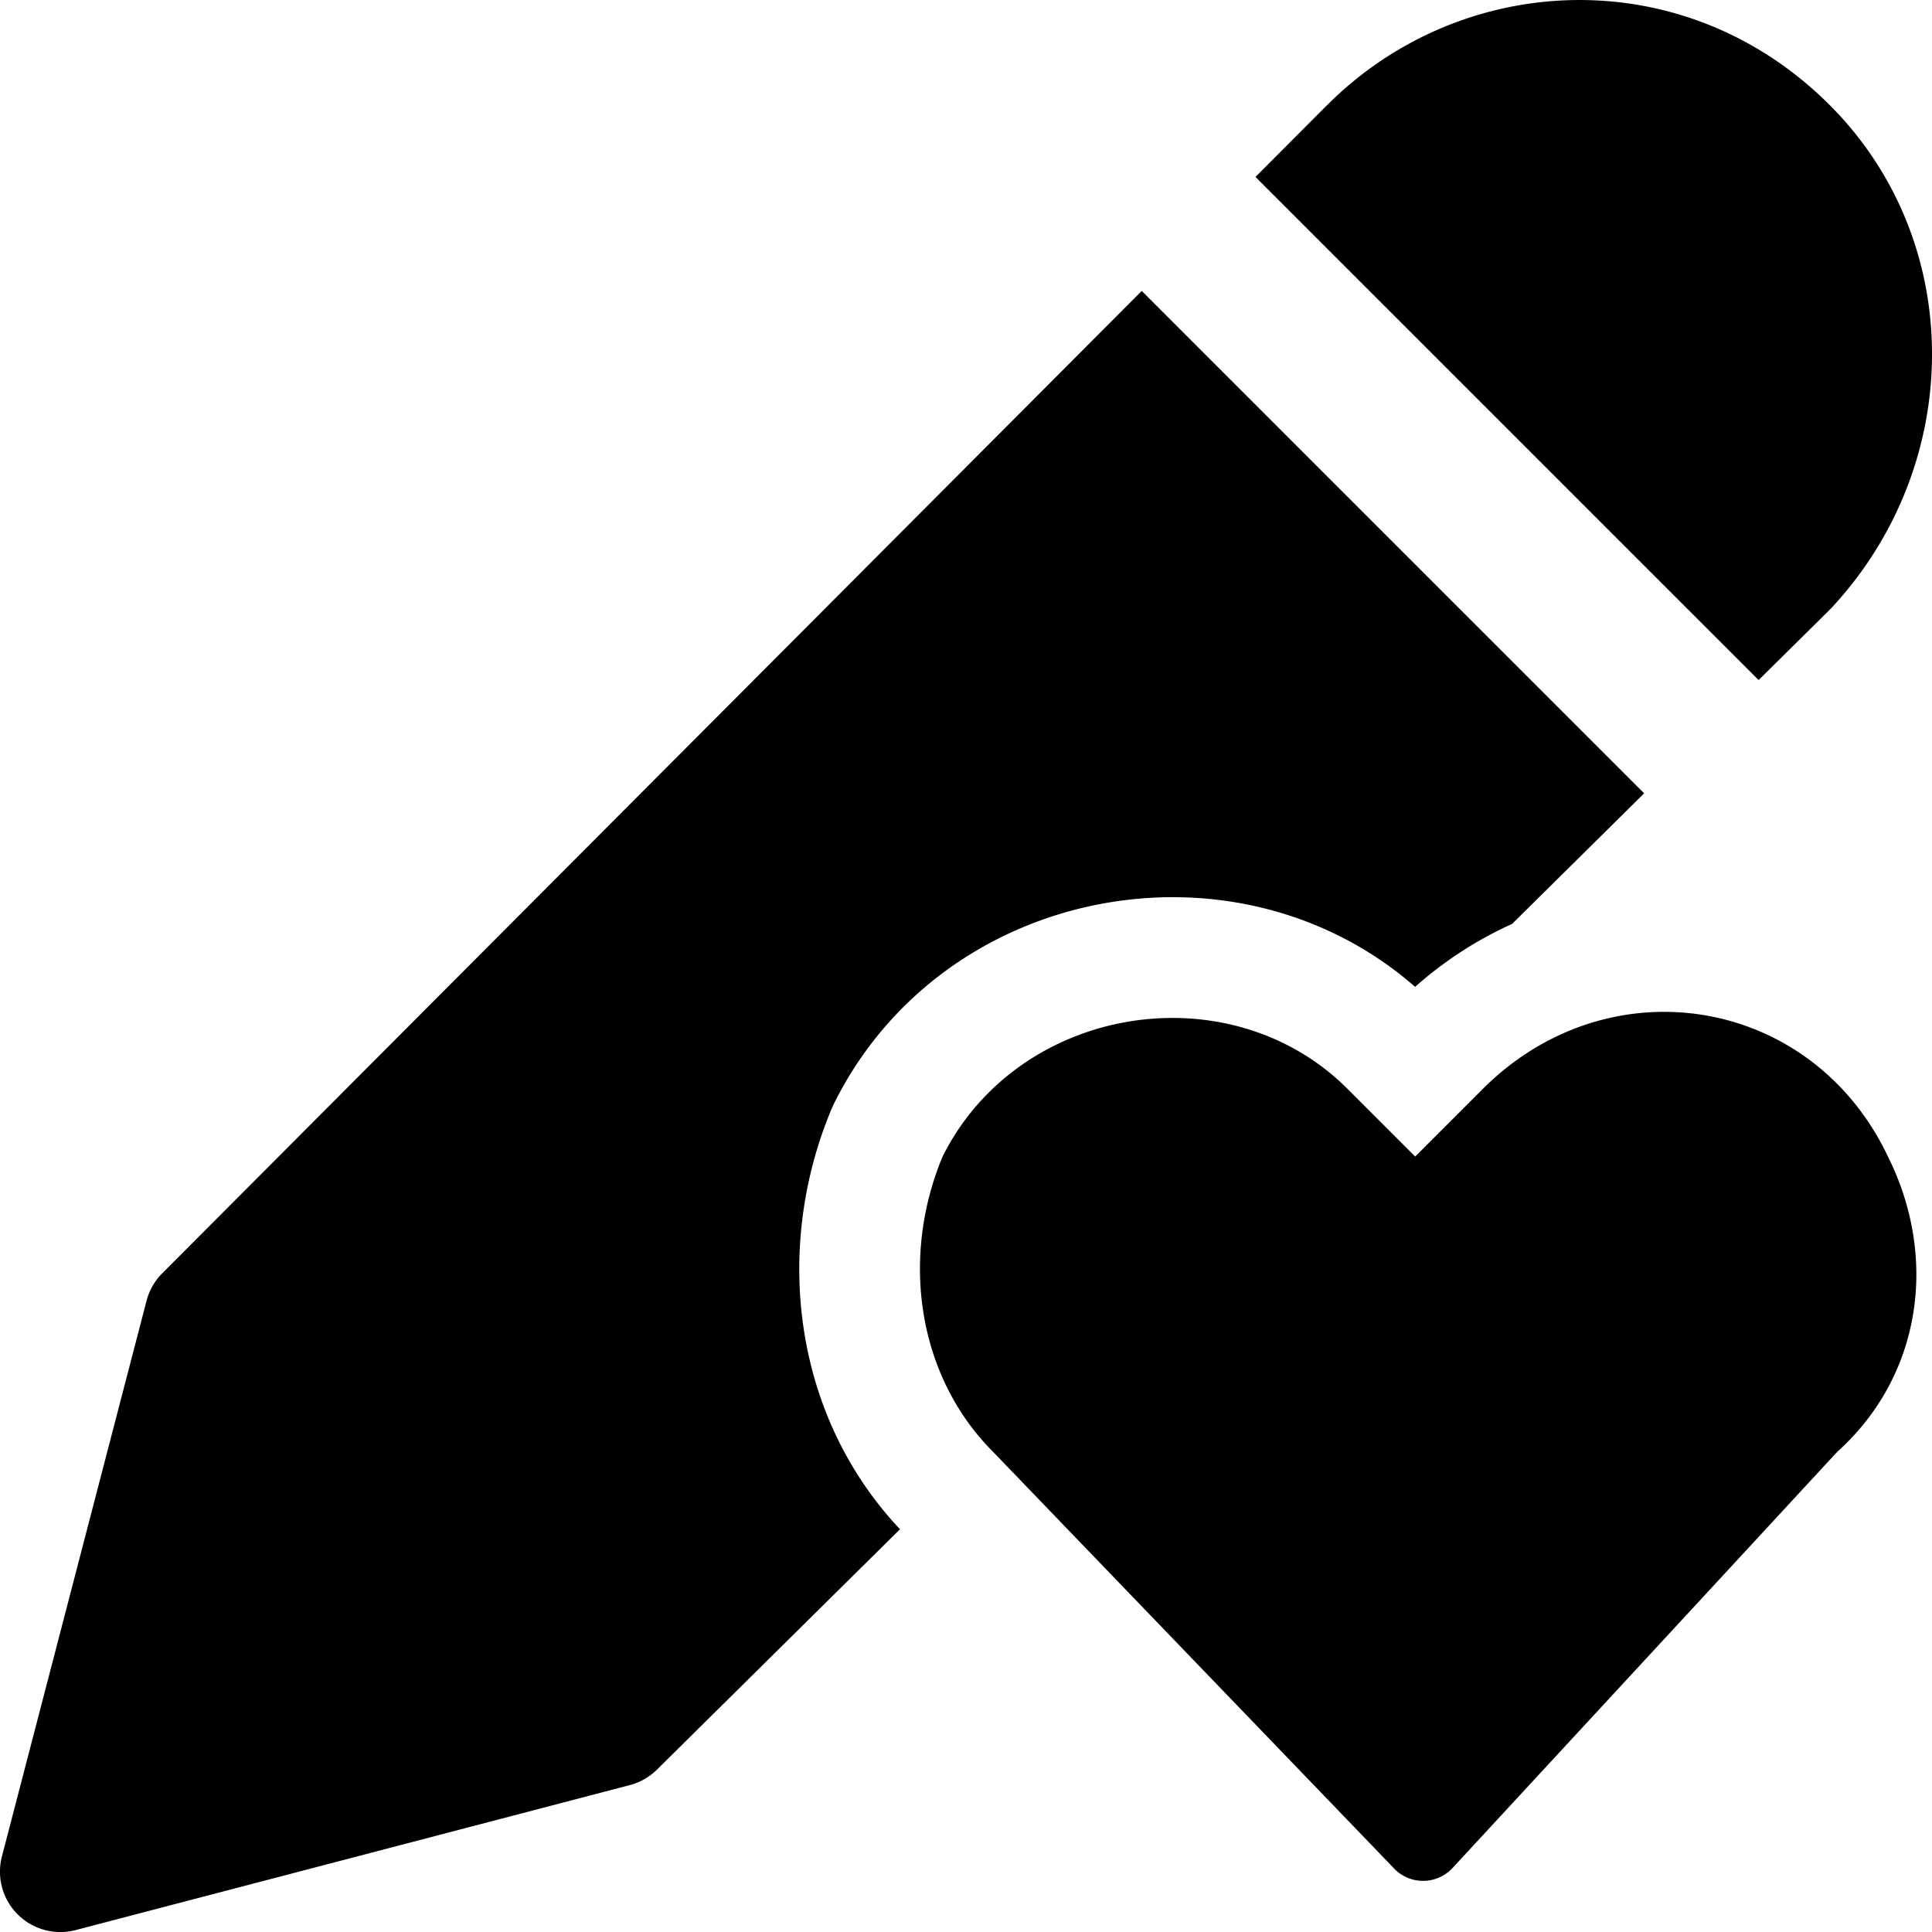
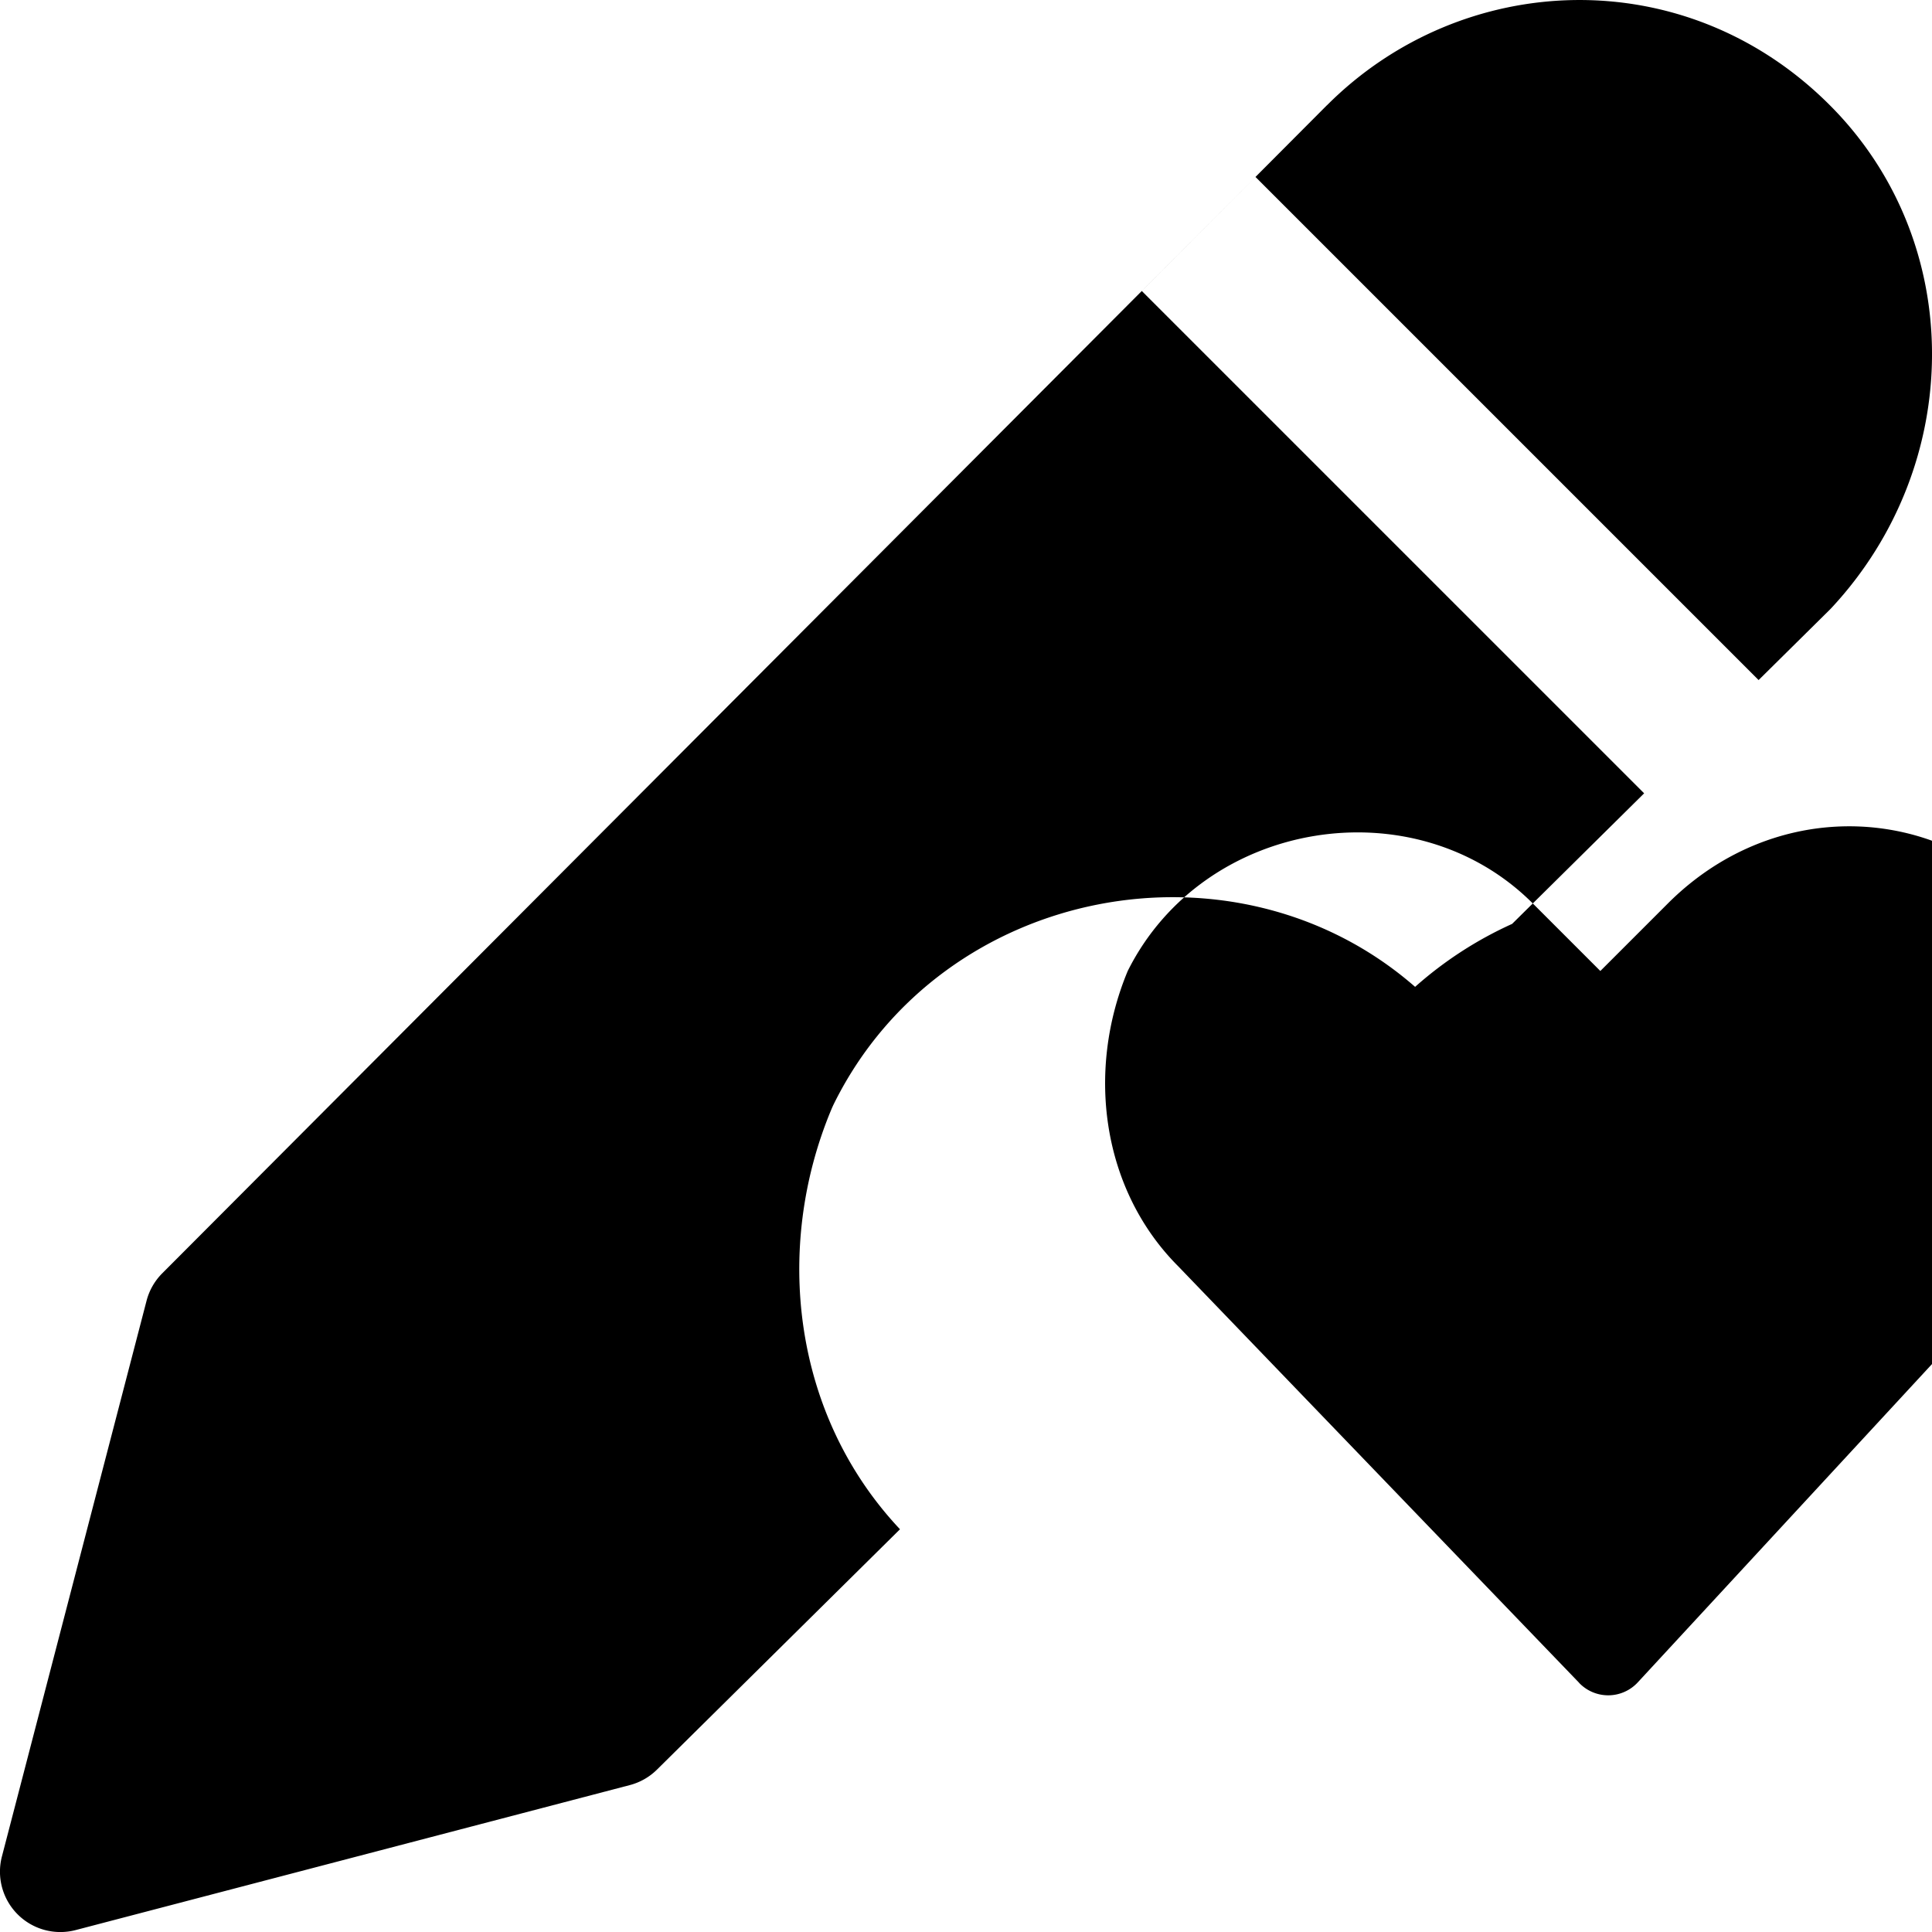
<svg xmlns="http://www.w3.org/2000/svg" fill="none" viewBox="0 0 24 24">
-   <path fill="#000000" fill-rule="evenodd" d="M16.483 1.309c1.676 -1.681 4.447 -1.808 6.25 0 1.699 1.703 1.674 4.465 0.018 6.243a0.647 0.647 0 0 1 -0.021 0.022l-0.884 0.874 -6.25 -6.25 0.887 -0.89Zm-2.3 2.305L2.016 15.817a0.75 0.75 0 0 0 -0.195 0.34L0.024 23.061a0.75 0.75 0 0 0 0.916 0.915l6.884 -1.801a0.75 0.75 0 0 0 0.338 -0.193l3.018 -2.985c-1.343 -1.427 -1.565 -3.504 -0.856 -5.207a1.47 1.47 0 0 1 0.043 -0.094c1.352 -2.704 4.987 -3.381 7.212 -1.437a4.77 4.77 0 0 1 1.205 -0.782l1.64 -1.622 -6.24 -6.24Zm3.134 19.597a0.5 0.5 0 0 0 0.728 -0.007l4.777 -5.168c1.049 -0.943 1.259 -2.411 0.63 -3.67 -0.944 -1.991 -3.46 -2.41 -5.033 -0.838l-0.839 0.839 -0.839 -0.839c-1.467 -1.468 -4.089 -1.048 -5.032 0.839 -0.524 1.258 -0.315 2.726 0.629 3.67l4.98 5.174Z" clip-rule="evenodd" stroke-width="1" />
+   <path fill="#000000" fill-rule="evenodd" d="M16.483 1.309c1.676 -1.681 4.447 -1.808 6.25 0 1.699 1.703 1.674 4.465 0.018 6.243a0.647 0.647 0 0 1 -0.021 0.022l-0.884 0.874 -6.25 -6.25 0.887 -0.89ZL2.016 15.817a0.75 0.75 0 0 0 -0.195 0.34L0.024 23.061a0.75 0.75 0 0 0 0.916 0.915l6.884 -1.801a0.75 0.75 0 0 0 0.338 -0.193l3.018 -2.985c-1.343 -1.427 -1.565 -3.504 -0.856 -5.207a1.47 1.47 0 0 1 0.043 -0.094c1.352 -2.704 4.987 -3.381 7.212 -1.437a4.77 4.77 0 0 1 1.205 -0.782l1.64 -1.622 -6.24 -6.24Zm3.134 19.597a0.5 0.5 0 0 0 0.728 -0.007l4.777 -5.168c1.049 -0.943 1.259 -2.411 0.63 -3.67 -0.944 -1.991 -3.46 -2.41 -5.033 -0.838l-0.839 0.839 -0.839 -0.839c-1.467 -1.468 -4.089 -1.048 -5.032 0.839 -0.524 1.258 -0.315 2.726 0.629 3.67l4.98 5.174Z" clip-rule="evenodd" stroke-width="1" />
</svg>